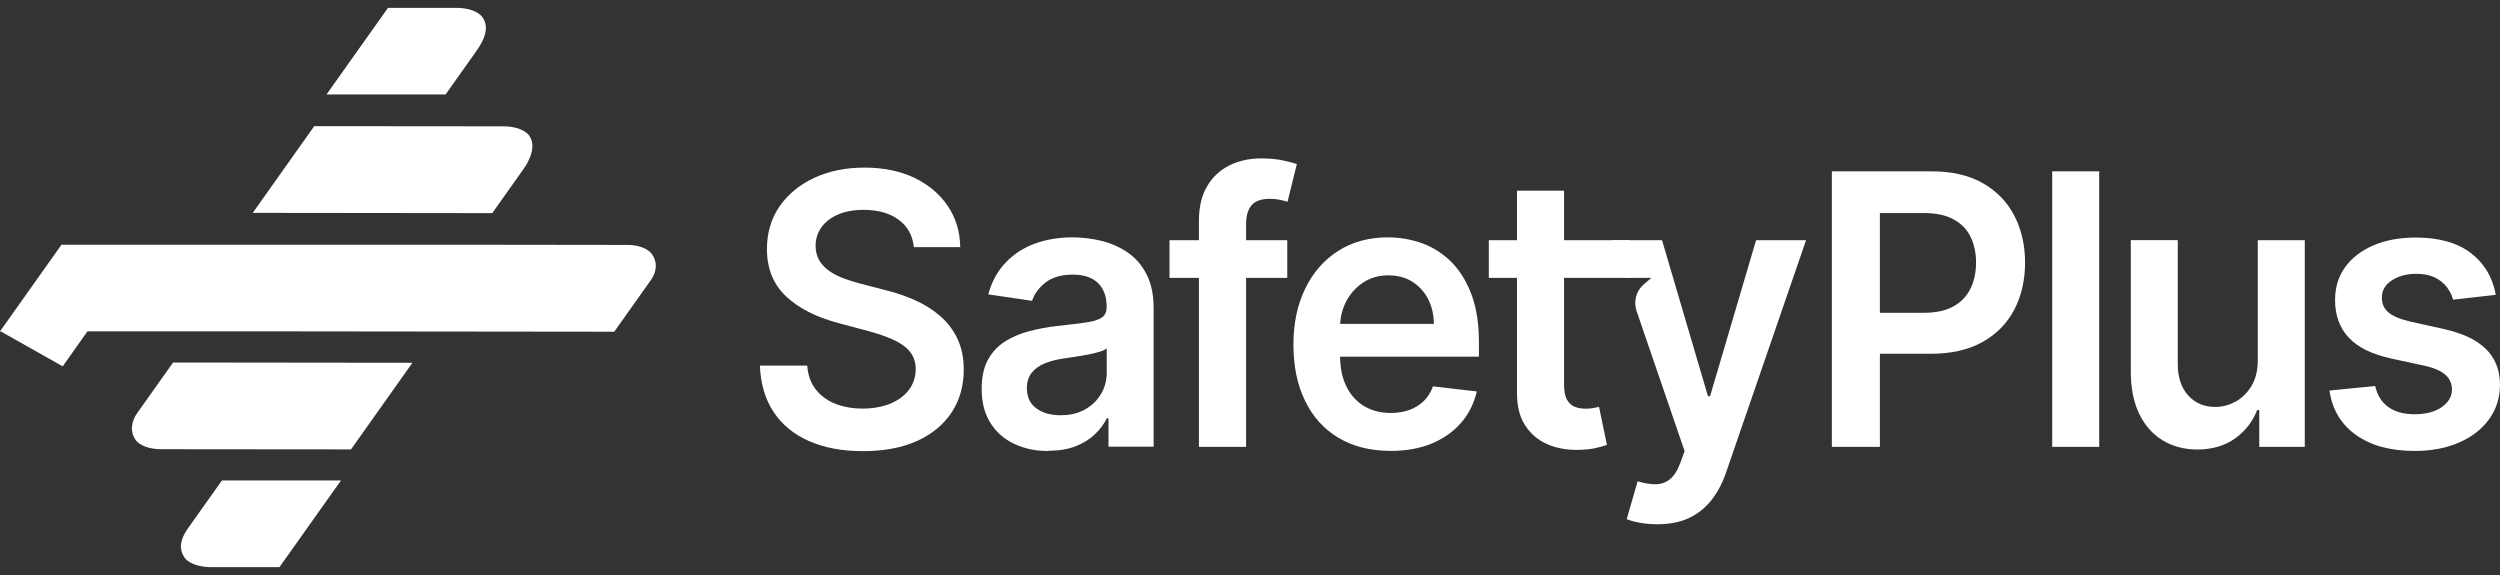
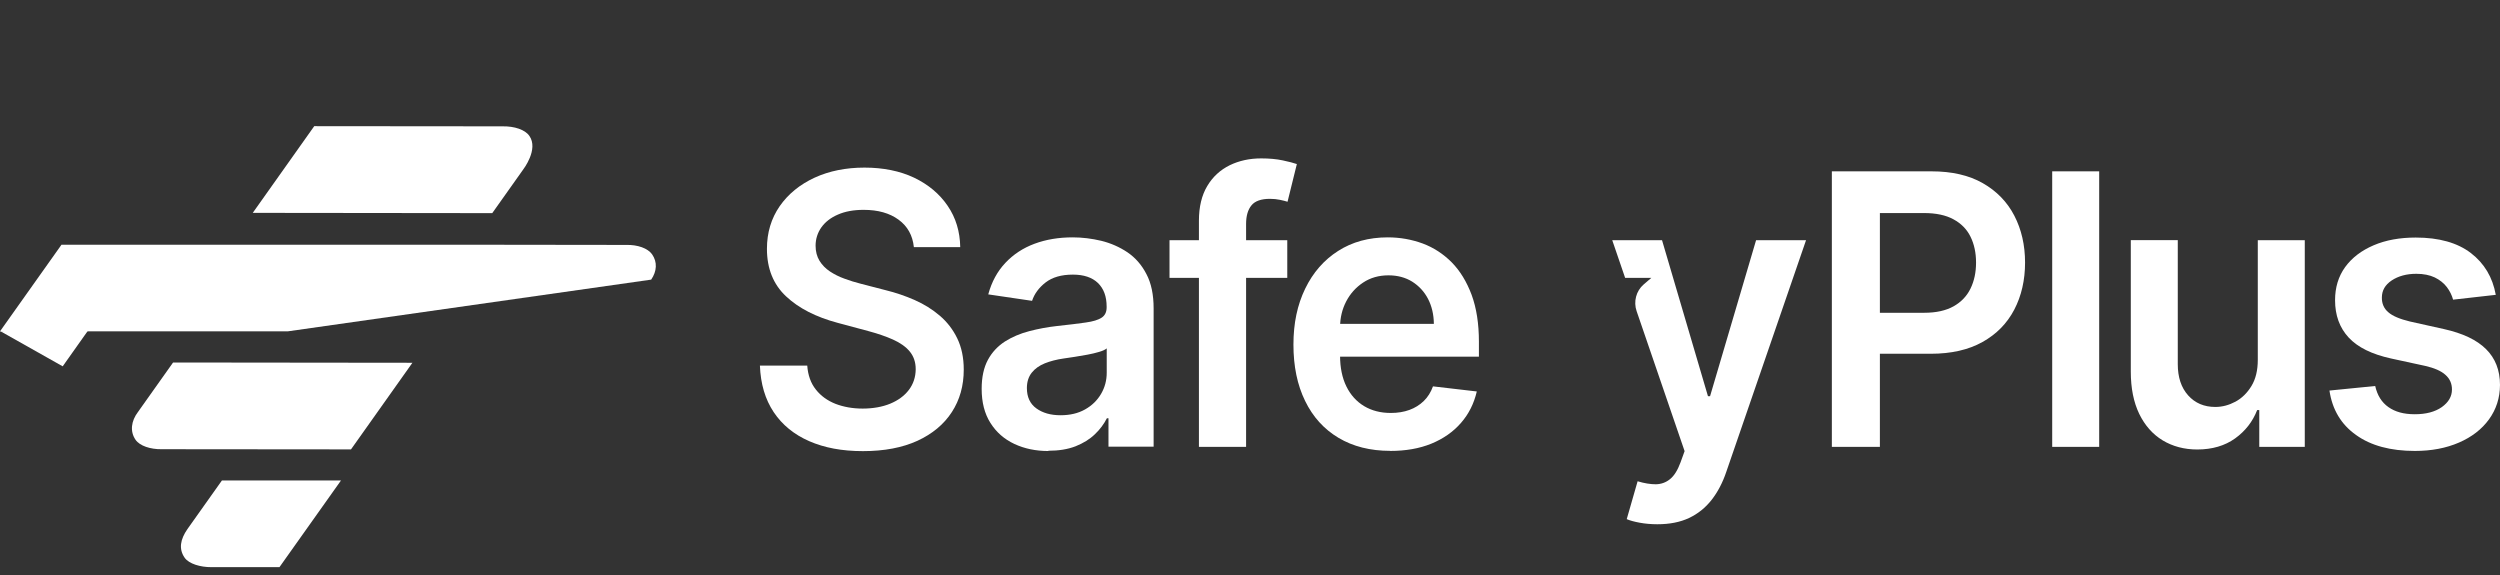
<svg xmlns="http://www.w3.org/2000/svg" width="200" height="46" viewBox="0 0 200 46" fill="none">
  <rect x="0" y="0" width="200" height="46" fill="#333333" stroke="none" />
  <path d="M0 26.479L5.016 29.306L7.756 25.437C7.756 25.437 0.429 26.625 0 26.479Z" fill="white" />
-   <path d="M50.107 19.594L38.599 19.579H29.522H4.918L0 26.508H23.016L49.138 26.538L52.095 22.37C52.552 21.7 52.601 20.964 52.166 20.344C51.828 19.863 51.013 19.572 50.107 19.594Z" fill="white" />
+   <path d="M50.107 19.594L38.599 19.579H29.522H4.918L0 26.508H23.016L52.095 22.37C52.552 21.7 52.601 20.964 52.166 20.344C51.828 19.863 51.013 19.572 50.107 19.594Z" fill="white" />
  <path d="M33.005 29.022L13.846 29L11.029 32.971C10.502 33.671 10.376 34.508 10.846 35.186C11.184 35.674 12.041 35.951 12.933 35.937L28.08 35.951L32.998 29.015L33.005 29.022Z" fill="white" />
  <path d="M27.282 38.436H17.755L14.994 42.327C14.425 43.15 14.284 43.915 14.769 44.614C15.113 45.11 16.041 45.379 16.912 45.372H22.357L27.275 38.443L27.282 38.436Z" fill="white" />
  <path d="M40.216 10.107L25.139 10.093L20.221 17.029L39.38 17.051L41.86 13.554C41.86 13.554 43.11 11.936 42.345 10.865C42 10.37 41.15 10.093 40.223 10.107H40.216Z" fill="white" />
-   <path d="M36.449 0.628H31.039L26.121 7.557H35.648L38.1 4.096C38.753 3.178 39.175 2.209 38.599 1.386C38.254 0.89 37.404 0.621 36.456 0.628H36.449Z" fill="white" />
  <path d="M73.109 19.768C73.011 18.829 72.603 18.1 71.886 17.575C71.17 17.051 70.243 16.788 69.097 16.788C68.296 16.788 67.608 16.912 67.032 17.167C66.456 17.415 66.02 17.758 65.711 18.187C65.409 18.617 65.247 19.113 65.247 19.659C65.247 20.118 65.353 20.519 65.556 20.854C65.76 21.189 66.041 21.481 66.392 21.714C66.744 21.947 67.137 22.144 67.566 22.297C67.994 22.457 68.43 22.588 68.858 22.698L70.854 23.215C71.655 23.412 72.427 23.674 73.172 24.002C73.917 24.33 74.584 24.745 75.174 25.248C75.765 25.75 76.235 26.355 76.58 27.069C76.924 27.776 77.1 28.614 77.1 29.568C77.1 30.858 76.783 31.995 76.144 32.971C75.512 33.947 74.591 34.712 73.39 35.266C72.189 35.813 70.741 36.09 69.041 36.09C67.341 36.09 65.95 35.82 64.741 35.295C63.526 34.763 62.578 33.991 61.896 32.971C61.215 31.951 60.849 30.712 60.793 29.248H64.58C64.636 30.013 64.861 30.654 65.268 31.164C65.669 31.674 66.196 32.053 66.842 32.308C67.488 32.556 68.212 32.687 69.013 32.687C69.814 32.687 70.587 32.556 71.219 32.293C71.851 32.031 72.35 31.667 72.709 31.193C73.067 30.72 73.249 30.173 73.257 29.539C73.257 28.964 73.088 28.49 72.772 28.111C72.456 27.732 72.006 27.419 71.437 27.164C70.868 26.909 70.2 26.683 69.442 26.479L67.025 25.831C65.275 25.364 63.891 24.657 62.88 23.703C61.868 22.756 61.355 21.488 61.355 19.907C61.355 18.61 61.699 17.473 62.374 16.497C63.055 15.521 63.983 14.763 65.163 14.216C66.336 13.677 67.671 13.408 69.161 13.408C70.65 13.408 71.992 13.677 73.13 14.216C74.268 14.763 75.16 15.506 75.814 16.468C76.467 17.422 76.797 18.523 76.819 19.768H73.116H73.109Z" fill="white" />
  <path d="M83.873 36.082C82.861 36.082 81.955 35.893 81.147 35.514C80.339 35.135 79.707 34.581 79.236 33.838C78.765 33.095 78.533 32.191 78.533 31.106C78.533 30.173 78.702 29.401 79.032 28.789C79.362 28.177 79.819 27.696 80.388 27.324C80.964 26.96 81.611 26.683 82.334 26.494C83.058 26.304 83.802 26.166 84.582 26.078C85.517 25.976 86.275 25.889 86.859 25.801C87.442 25.721 87.863 25.59 88.13 25.415C88.397 25.24 88.531 24.963 88.531 24.592V24.526C88.531 23.718 88.299 23.091 87.835 22.639C87.371 22.195 86.704 21.969 85.833 21.969C84.912 21.969 84.189 22.18 83.648 22.596C83.114 23.011 82.749 23.506 82.566 24.067L79.06 23.55C79.334 22.544 79.791 21.707 80.43 21.029C81.07 20.351 81.842 19.841 82.763 19.499C83.683 19.157 84.702 18.989 85.812 18.989C86.578 18.989 87.343 19.084 88.109 19.266C88.868 19.455 89.564 19.761 90.196 20.184C90.828 20.614 91.334 21.189 91.713 21.925C92.1 22.654 92.29 23.572 92.29 24.672V35.733H88.678V33.459H88.552C88.32 33.918 88.004 34.348 87.589 34.742C87.175 35.142 86.662 35.456 86.044 35.703C85.425 35.944 84.702 36.06 83.866 36.06L83.873 36.082ZM84.849 33.219C85.601 33.219 86.254 33.066 86.809 32.752C87.365 32.439 87.786 32.024 88.088 31.506C88.39 30.989 88.538 30.428 88.538 29.816V27.871C88.418 27.973 88.222 28.067 87.941 28.148C87.66 28.235 87.343 28.308 86.999 28.373C86.655 28.439 86.311 28.497 85.973 28.548C85.636 28.599 85.341 28.643 85.088 28.68C84.526 28.76 84.027 28.891 83.585 29.066C83.142 29.248 82.791 29.495 82.538 29.816C82.285 30.137 82.151 30.545 82.151 31.047C82.151 31.762 82.404 32.308 82.91 32.672C83.416 33.037 84.055 33.219 84.842 33.219H84.849Z" fill="white" />
  <path d="M102.982 19.215V22.231H93.561V19.215H102.982ZM95.914 35.747V17.656C95.914 16.541 96.139 15.616 96.582 14.88C97.024 14.136 97.628 13.59 98.38 13.218C99.132 12.854 99.968 12.672 100.888 12.672C101.542 12.672 102.118 12.723 102.624 12.832C103.13 12.941 103.502 13.036 103.748 13.124L103.003 16.14C102.841 16.089 102.645 16.038 102.399 15.987C102.16 15.936 101.886 15.907 101.591 15.907C100.895 15.907 100.397 16.082 100.116 16.431C99.828 16.781 99.687 17.277 99.687 17.918V35.747H95.921H95.914Z" fill="white" />
  <path d="M111.217 36.068C109.622 36.068 108.238 35.718 107.079 35.026C105.92 34.334 105.027 33.35 104.409 32.075C103.784 30.8 103.475 29.299 103.475 27.572C103.475 25.845 103.791 24.381 104.416 23.091C105.041 21.801 105.92 20.796 107.051 20.075C108.175 19.353 109.503 18.989 111.02 18.989C112.004 18.989 112.931 19.157 113.809 19.477C114.688 19.805 115.46 20.308 116.135 20.985C116.809 21.67 117.336 22.537 117.73 23.587C118.116 24.636 118.313 25.889 118.313 27.339V28.534H105.245V25.911H114.709C114.702 25.168 114.547 24.497 114.245 23.914C113.943 23.331 113.514 22.872 112.973 22.53C112.432 22.195 111.8 22.027 111.076 22.027C110.311 22.027 109.636 22.217 109.053 22.603C108.47 22.989 108.02 23.492 107.697 24.111C107.374 24.73 107.212 25.408 107.205 26.151V28.446C107.205 29.408 107.374 30.231 107.711 30.916C108.048 31.601 108.526 32.126 109.13 32.49C109.742 32.855 110.451 33.037 111.266 33.037C111.814 33.037 112.306 32.956 112.749 32.796C113.191 32.636 113.578 32.395 113.901 32.082C114.224 31.769 114.47 31.375 114.638 30.909L118.144 31.317C117.919 32.279 117.505 33.117 116.88 33.831C116.261 34.545 115.467 35.099 114.512 35.492C113.549 35.886 112.446 36.075 111.21 36.075L111.217 36.068Z" fill="white" />
-   <path d="M130.361 19.215V22.231H119.105V19.215H130.361ZM121.368 15.251H125.126V30.771C125.126 31.295 125.204 31.696 125.358 31.973C125.513 32.25 125.724 32.439 125.977 32.541C126.23 32.643 126.518 32.694 126.827 32.694C127.059 32.694 127.276 32.68 127.473 32.643C127.67 32.607 127.817 32.578 127.923 32.548L128.555 35.594C128.351 35.667 128.07 35.747 127.698 35.834C127.326 35.922 126.876 35.973 126.342 35.987C125.4 36.017 124.55 35.864 123.799 35.543C123.047 35.215 122.45 34.712 122.007 34.02C121.564 33.335 121.354 32.468 121.361 31.441V15.273L121.368 15.251Z" fill="white" />
  <path d="M146.548 35.747V13.707H154.515C156.145 13.707 157.515 14.02 158.625 14.654C159.735 15.288 160.578 16.155 161.147 17.255C161.716 18.355 162.005 19.608 162.005 21.007C162.005 22.406 161.716 23.674 161.14 24.774C160.564 25.874 159.721 26.734 158.597 27.361C157.48 27.987 156.096 28.301 154.459 28.301H149.176V25.022H153.939C154.895 25.022 155.674 24.847 156.286 24.505C156.897 24.162 157.347 23.689 157.642 23.084C157.937 22.479 158.084 21.787 158.084 21.007C158.084 20.228 157.937 19.535 157.642 18.938C157.347 18.34 156.897 17.881 156.279 17.546C155.667 17.211 154.88 17.044 153.918 17.044H150.391V35.747H146.541H146.548Z" fill="white" />
  <path d="M196.241 23.973L199.662 23.587C199.41 22.18 198.742 21.066 197.667 20.242C196.592 19.419 195.124 19.004 193.255 19.004C191.983 19.004 190.859 19.208 189.89 19.623C188.92 20.038 188.161 20.614 187.613 21.364C187.072 22.115 186.805 22.996 186.805 24.017C186.805 25.219 187.164 26.217 187.894 27.004C188.625 27.791 189.756 28.344 191.288 28.68L194.007 29.27C194.737 29.437 195.285 29.671 195.63 29.984C195.981 30.29 196.157 30.683 196.157 31.157C196.157 31.718 195.883 32.184 195.342 32.57C194.801 32.949 194.077 33.139 193.185 33.139C192.293 33.139 191.618 32.949 191.077 32.57C190.536 32.191 190.185 31.631 190.016 30.88L186.356 31.244C186.581 32.767 187.29 33.955 188.485 34.8C189.672 35.653 191.246 36.075 193.192 36.075C194.52 36.075 195.7 35.849 196.719 35.405C197.744 34.96 198.545 34.341 199.121 33.547C199.698 32.753 199.993 31.834 200 30.8C200 29.612 199.62 28.658 198.883 27.929C198.145 27.193 197.021 26.661 195.517 26.326L192.798 25.721C191.99 25.525 191.407 25.284 191.063 24.978C190.712 24.68 190.543 24.286 190.55 23.805C190.55 23.244 190.803 22.792 191.337 22.435C191.864 22.086 192.524 21.904 193.304 21.904C193.887 21.904 194.379 22.006 194.78 22.195C195.18 22.392 195.503 22.647 195.742 22.96C195.981 23.273 196.15 23.616 196.248 23.973H196.241ZM180.735 35.747H184.382V19.215H180.623V28.789C180.623 29.627 180.454 30.326 180.117 30.88C179.78 31.434 179.351 31.856 178.838 32.133C178.318 32.41 177.785 32.556 177.229 32.556C176.33 32.556 175.607 32.25 175.052 31.631C174.497 31.011 174.222 30.18 174.222 29.131V19.208H170.464V29.736C170.464 31.055 170.689 32.177 171.138 33.11C171.588 34.035 172.213 34.742 173.014 35.23C173.815 35.711 174.735 35.959 175.782 35.959C176.977 35.959 177.988 35.66 178.803 35.077C179.625 34.487 180.215 33.729 180.574 32.804H180.742V35.74L180.735 35.747ZM164.176 35.747H167.935V13.707H164.176V35.747Z" fill="white" />
  <path d="M140.487 19.215L136.805 31.696H136.637L132.962 19.215H128.979L130.011 22.231H132.105L131.494 22.756C130.89 23.273 130.665 24.133 130.932 24.898L134.768 36.09L134.444 36.986C134.213 37.612 133.939 38.057 133.608 38.326C133.278 38.596 132.899 38.734 132.47 38.742C132.042 38.742 131.557 38.669 131.009 38.501L130.138 41.532C130.391 41.642 130.742 41.736 131.171 41.816C131.606 41.897 132.077 41.94 132.59 41.94C133.573 41.94 134.416 41.773 135.126 41.438C135.836 41.102 136.433 40.622 136.925 39.995C137.416 39.368 137.81 38.618 138.105 37.743L144.484 19.215H140.487Z" fill="white" />
</svg>